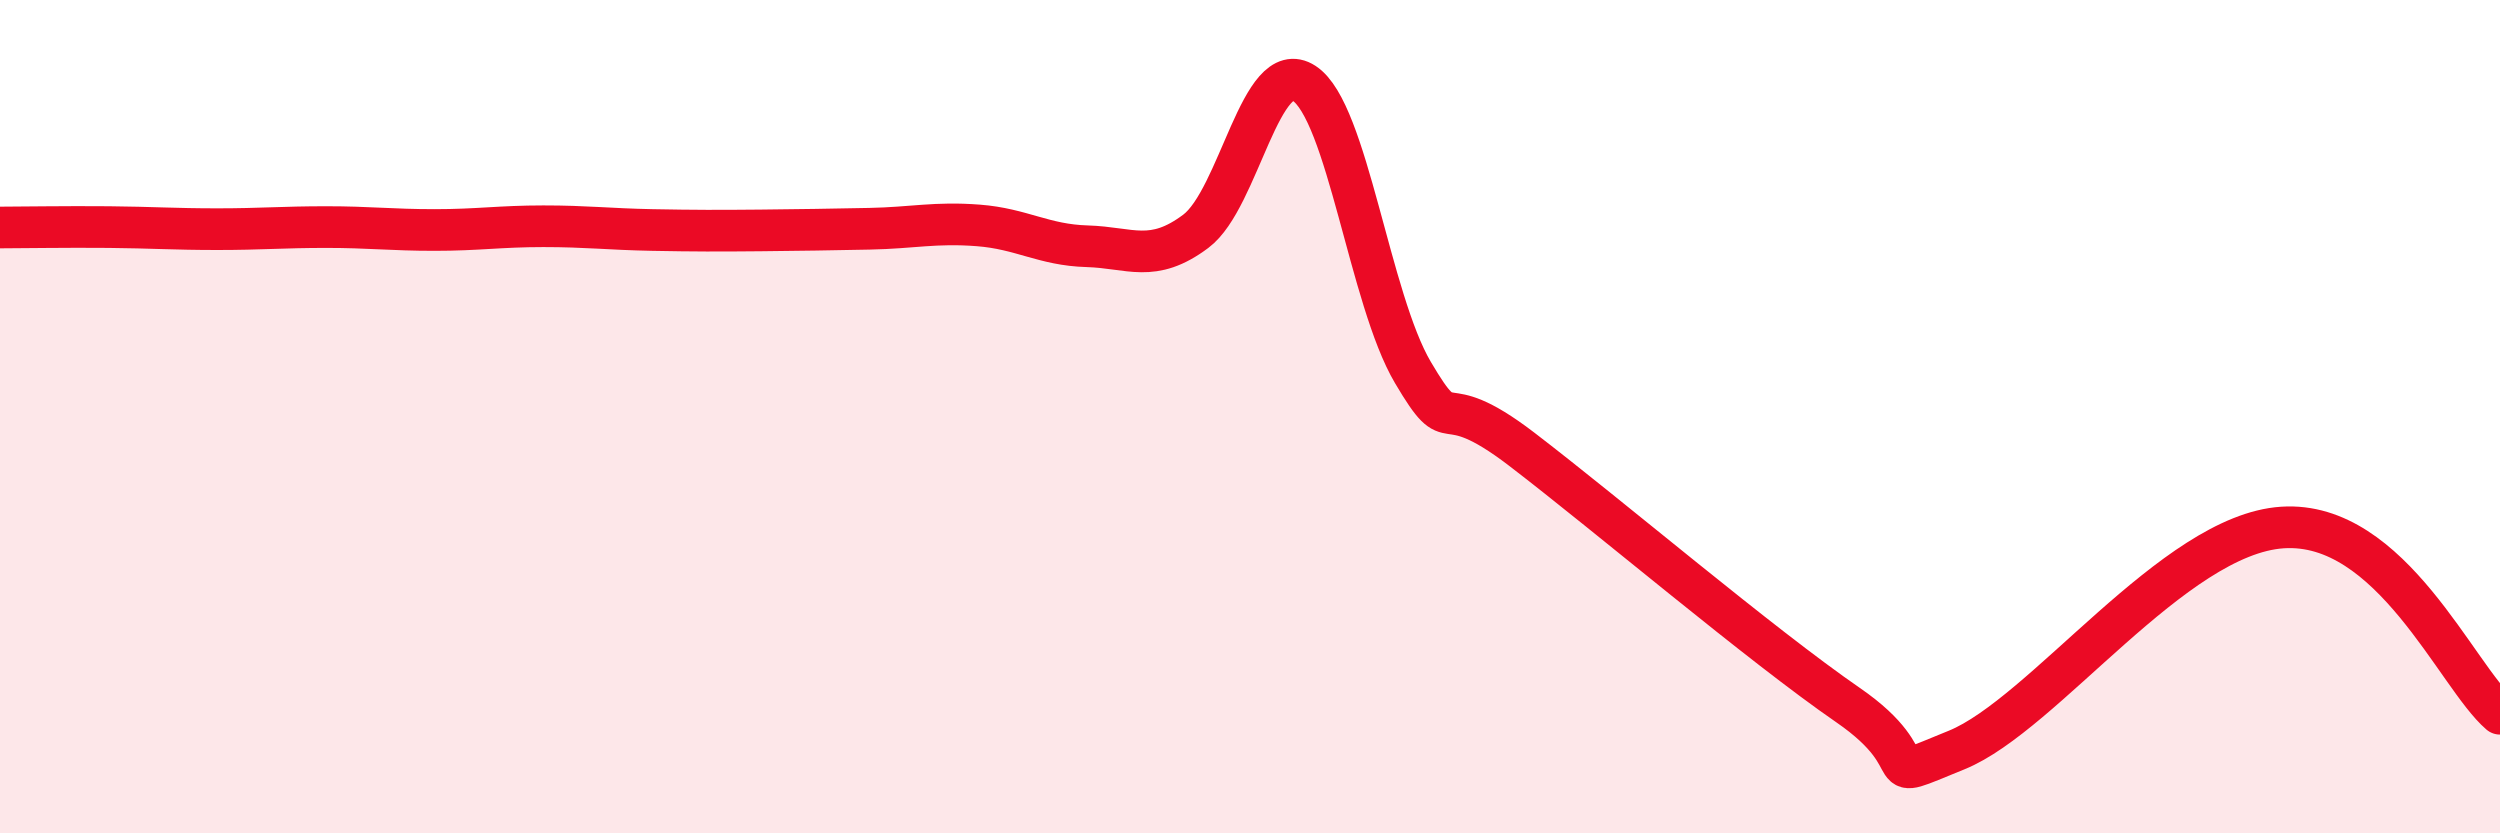
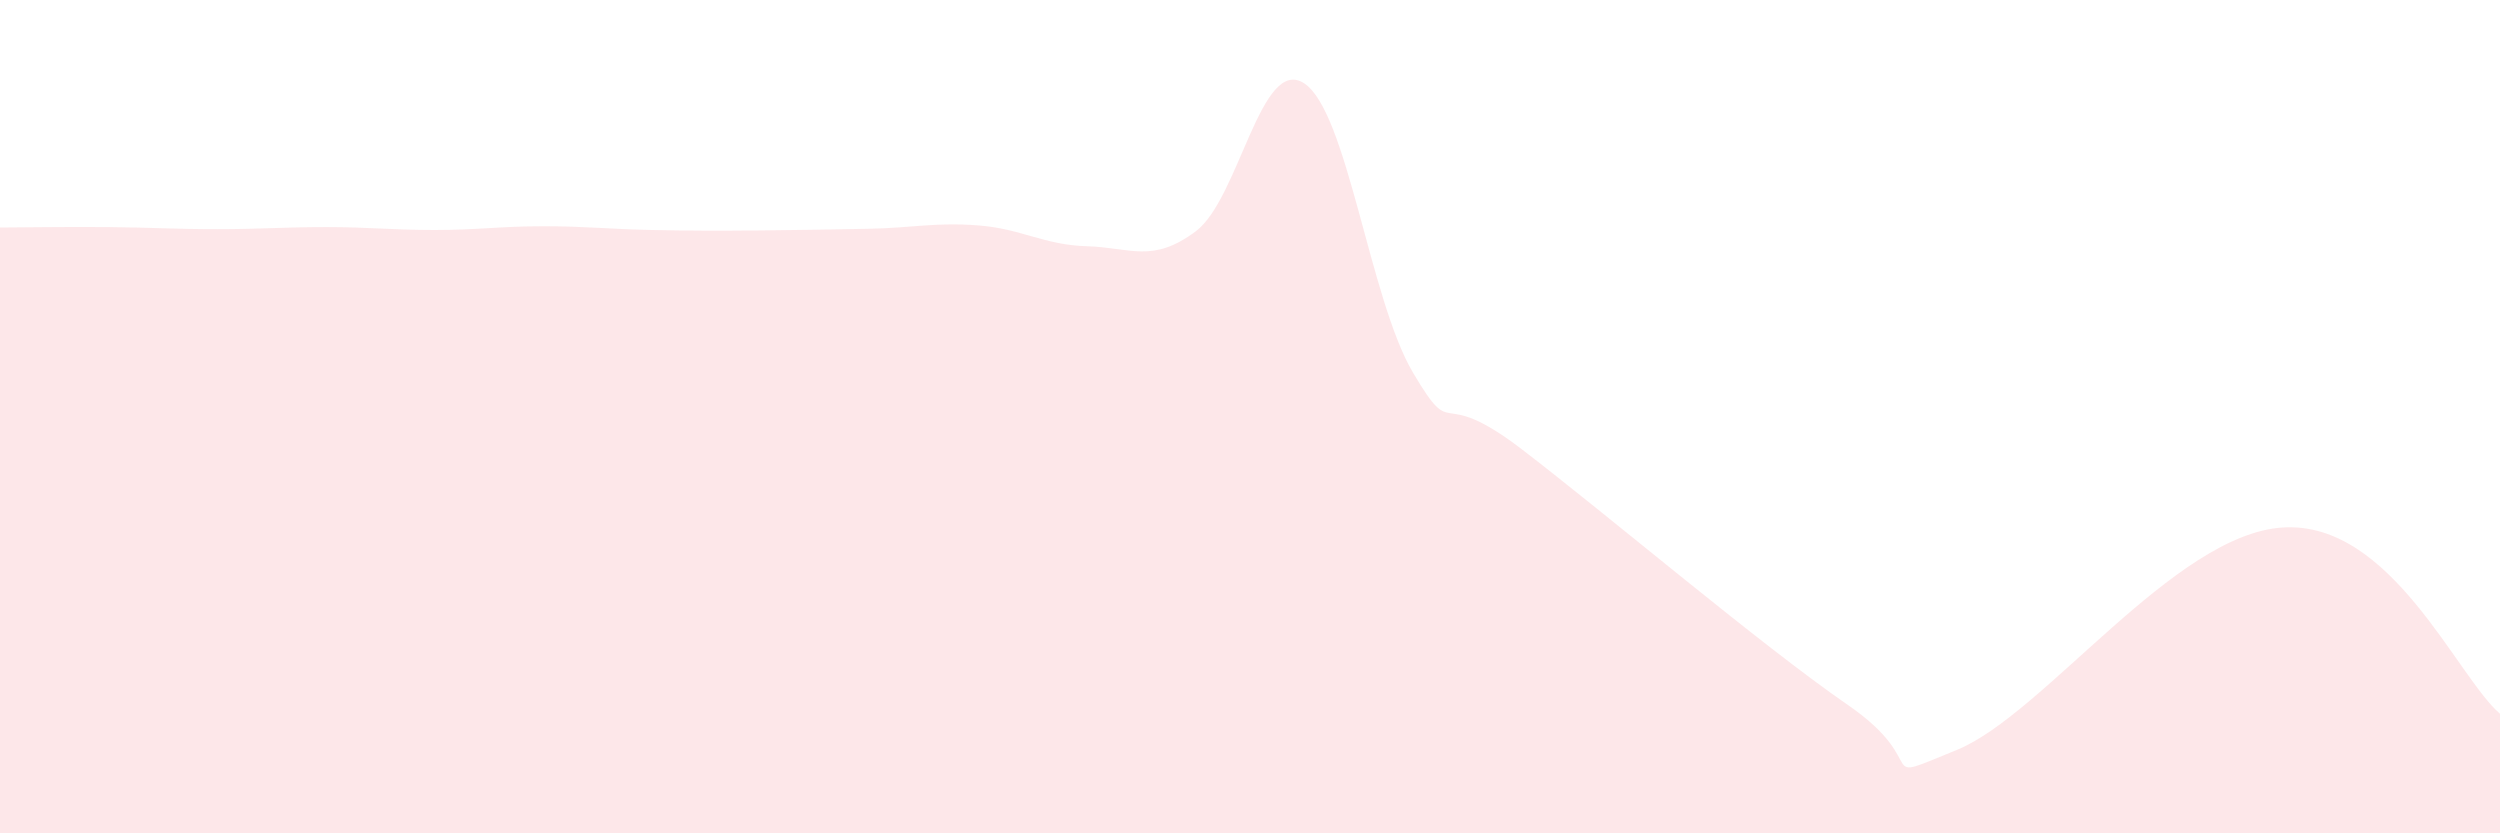
<svg xmlns="http://www.w3.org/2000/svg" width="60" height="20" viewBox="0 0 60 20">
  <path d="M 0,5.46 C 0.52,5.46 1.57,5.44 2.61,5.45 C 3.65,5.46 4.18,5.5 5.22,5.5 C 6.26,5.5 6.79,5.45 7.83,5.45 C 8.87,5.45 9.39,5.52 10.43,5.52 C 11.47,5.52 12,5.43 13.04,5.43 C 14.08,5.43 14.61,5.5 15.65,5.52 C 16.69,5.54 17.22,5.54 18.26,5.53 C 19.3,5.52 19.83,5.51 20.87,5.49 C 21.91,5.47 22.44,5.33 23.48,5.41 C 24.52,5.49 25.05,5.88 26.09,5.91 C 27.13,5.94 27.66,6.33 28.7,5.55 C 29.74,4.77 30.26,1.32 31.3,2 C 32.34,2.68 32.87,7.18 33.91,8.94 C 34.95,10.7 34.43,9.18 36.52,10.78 C 38.61,12.38 42.26,15.48 44.35,16.92 C 46.44,18.36 44.87,18.85 46.96,18 C 49.05,17.15 52.17,12.83 54.78,12.66 C 57.39,12.49 58.96,16.24 60,17.13L60 20L0 20Z" fill="#EB0A25" opacity="0.1" stroke-linecap="round" stroke-linejoin="round" />
-   <path d="M 0,5.46 C 0.52,5.46 1.57,5.44 2.61,5.45 C 3.65,5.46 4.18,5.5 5.22,5.5 C 6.26,5.5 6.79,5.45 7.83,5.45 C 8.87,5.45 9.39,5.52 10.43,5.52 C 11.47,5.52 12,5.43 13.04,5.43 C 14.08,5.43 14.61,5.5 15.65,5.52 C 16.69,5.54 17.22,5.54 18.26,5.53 C 19.3,5.52 19.83,5.51 20.87,5.49 C 21.91,5.47 22.44,5.33 23.48,5.41 C 24.52,5.49 25.05,5.88 26.09,5.91 C 27.13,5.94 27.66,6.33 28.7,5.55 C 29.74,4.77 30.26,1.32 31.3,2 C 32.34,2.68 32.87,7.18 33.91,8.94 C 34.95,10.7 34.43,9.18 36.52,10.78 C 38.61,12.38 42.26,15.48 44.35,16.92 C 46.44,18.36 44.87,18.85 46.96,18 C 49.05,17.15 52.17,12.83 54.78,12.66 C 57.39,12.49 58.96,16.24 60,17.13" stroke="#EB0A25" stroke-width="1" fill="none" stroke-linecap="round" stroke-linejoin="round" />
</svg>